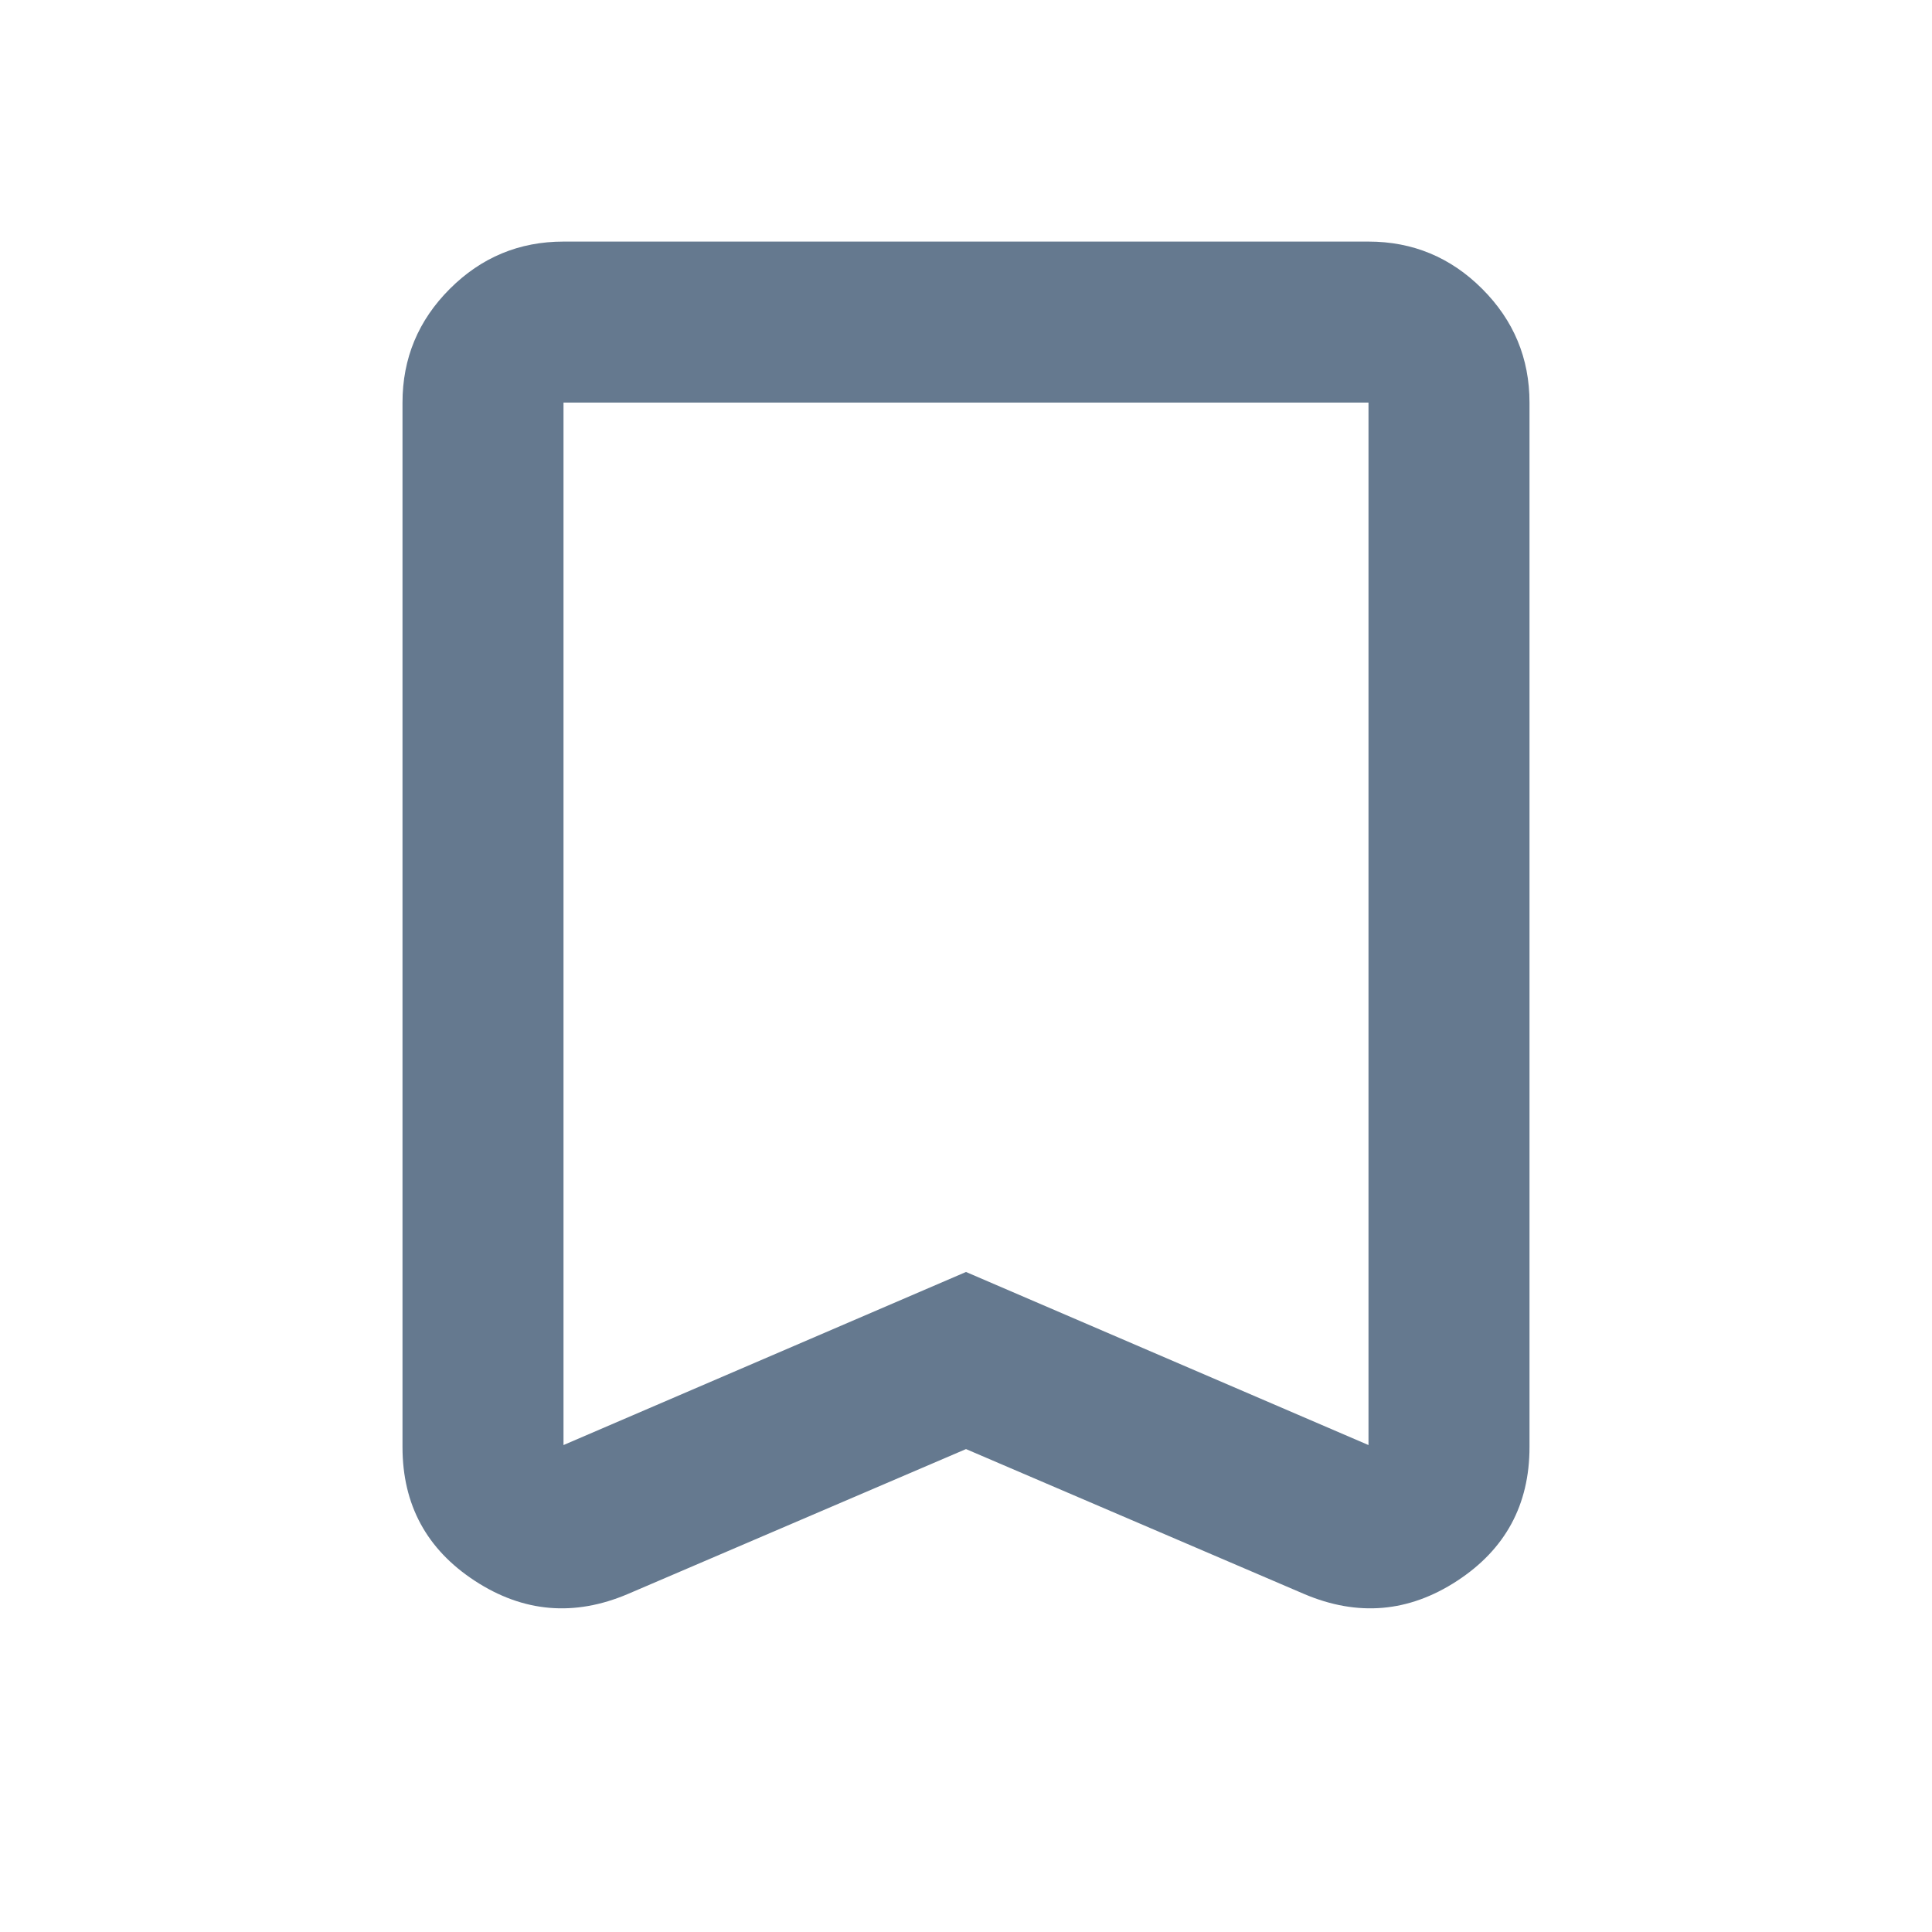
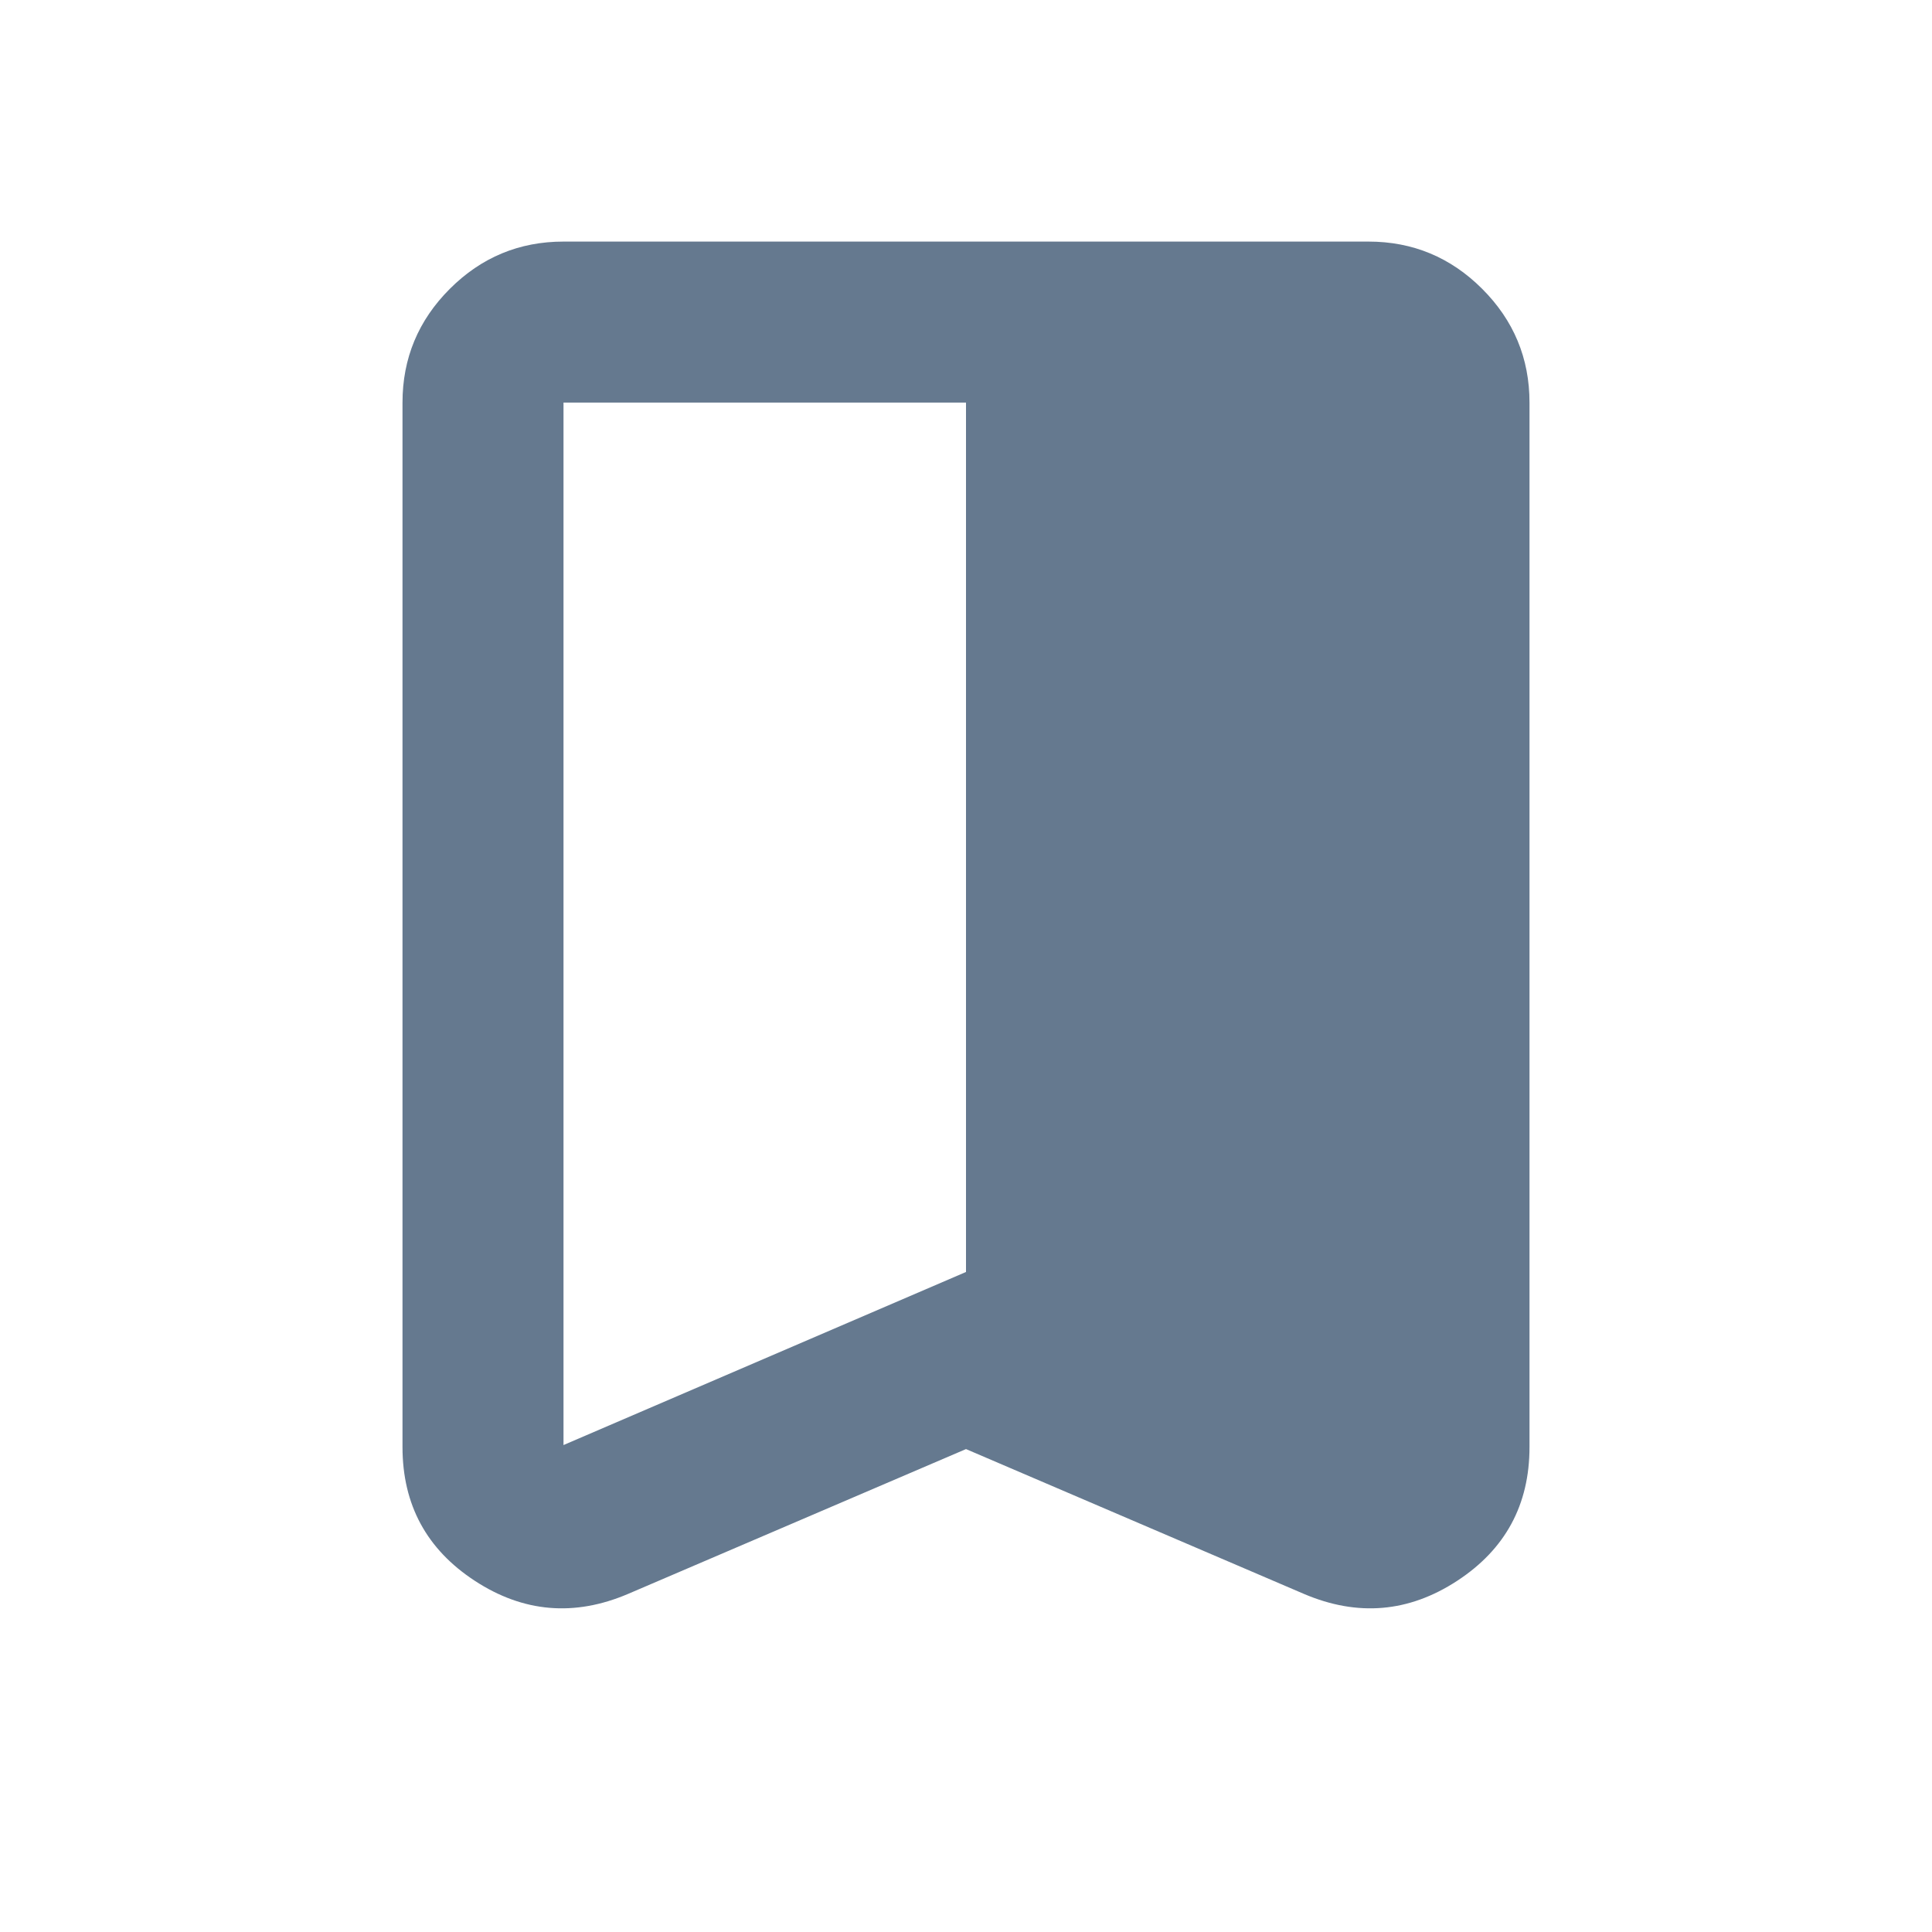
<svg xmlns="http://www.w3.org/2000/svg" width="48" height="48" viewBox="0 0 48 48" fill="none">
-   <path d="M24 36.002L15.6 39.602C14.267 40.169 13 40.06 11.8 39.277C10.6 38.494 10 37.385 10 35.952V10.002C10 8.902 10.392 7.96 11.175 7.177C11.958 6.394 12.9 6.002 14 6.002H34C35.1 6.002 36.042 6.394 36.825 7.177C37.608 7.96 38 8.902 38 10.002V35.952C38 37.385 37.4 38.494 36.2 39.277C35 40.06 33.733 40.169 32.4 39.602L24 36.002ZM24 31.602L34 35.902V10.002H14V35.902L24 31.602Z" fill="#65798F" />
+   <path d="M24 36.002L15.6 39.602C14.267 40.169 13 40.06 11.8 39.277C10.6 38.494 10 37.385 10 35.952V10.002C10 8.902 10.392 7.96 11.175 7.177C11.958 6.394 12.9 6.002 14 6.002H34C35.1 6.002 36.042 6.394 36.825 7.177C37.608 7.96 38 8.902 38 10.002V35.952C38 37.385 37.4 38.494 36.2 39.277C35 40.06 33.733 40.169 32.4 39.602L24 36.002ZM24 31.602V10.002H14V35.902L24 31.602Z" fill="#65798F" />
</svg>